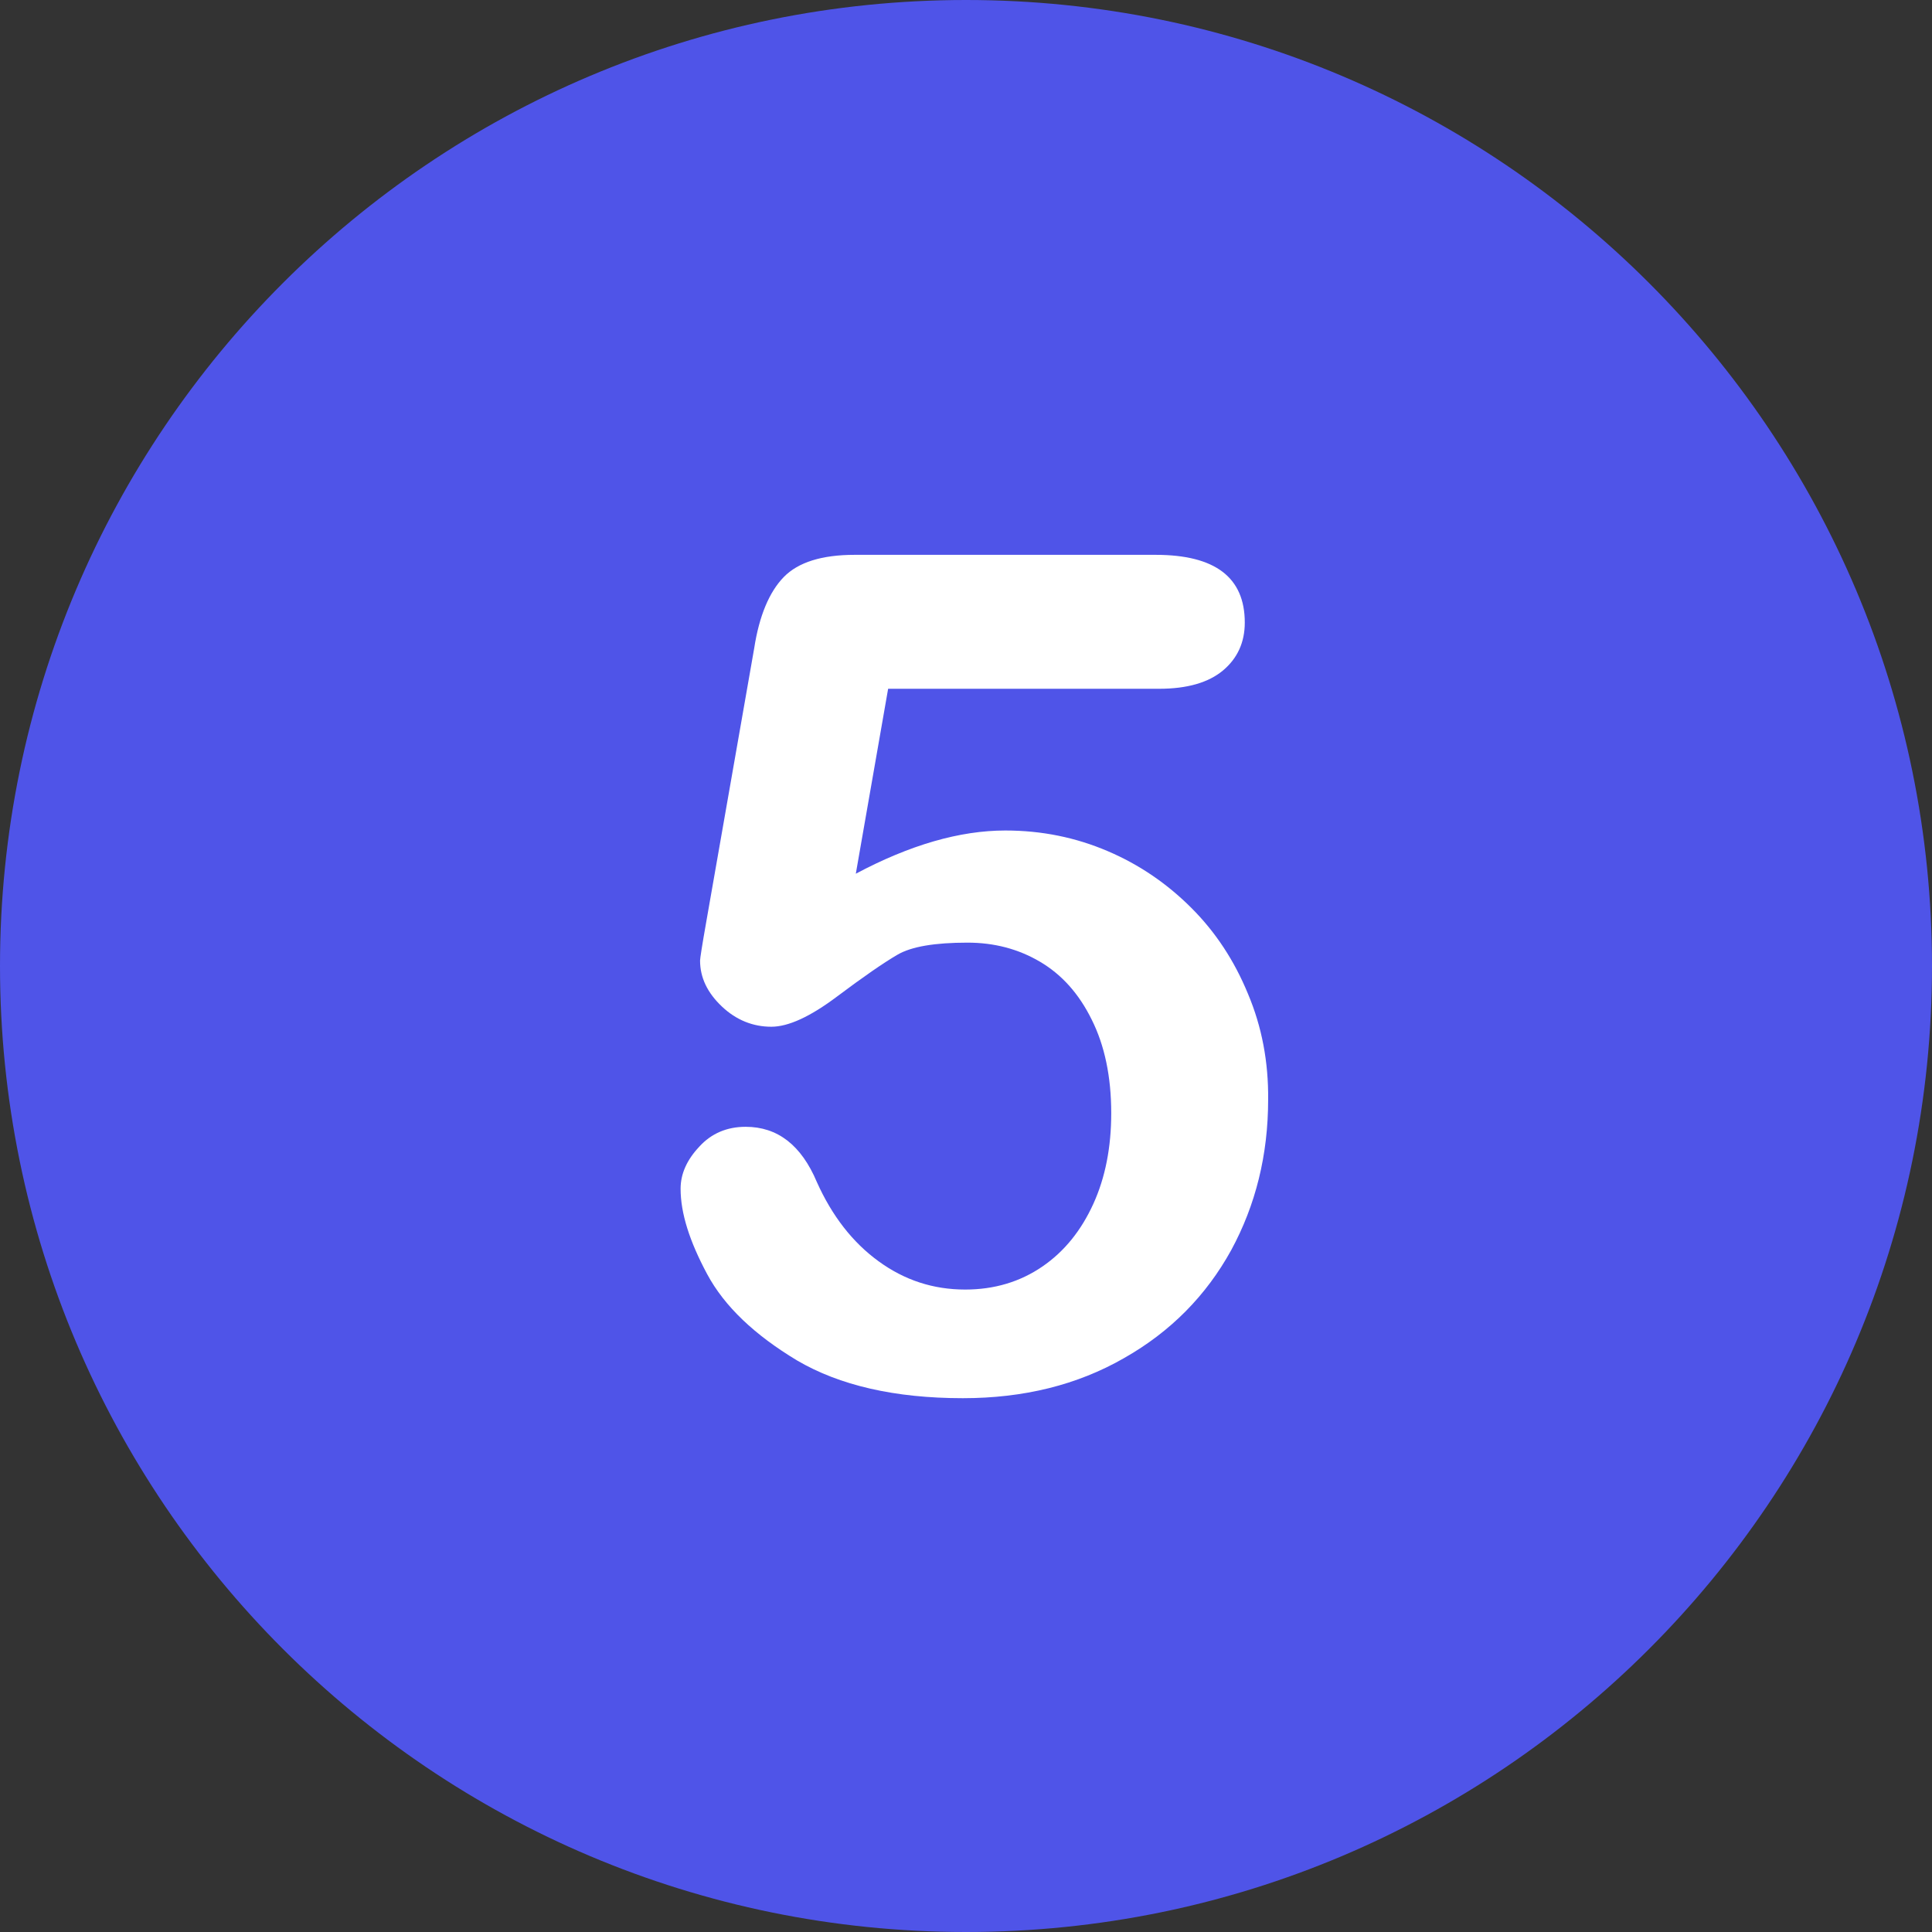
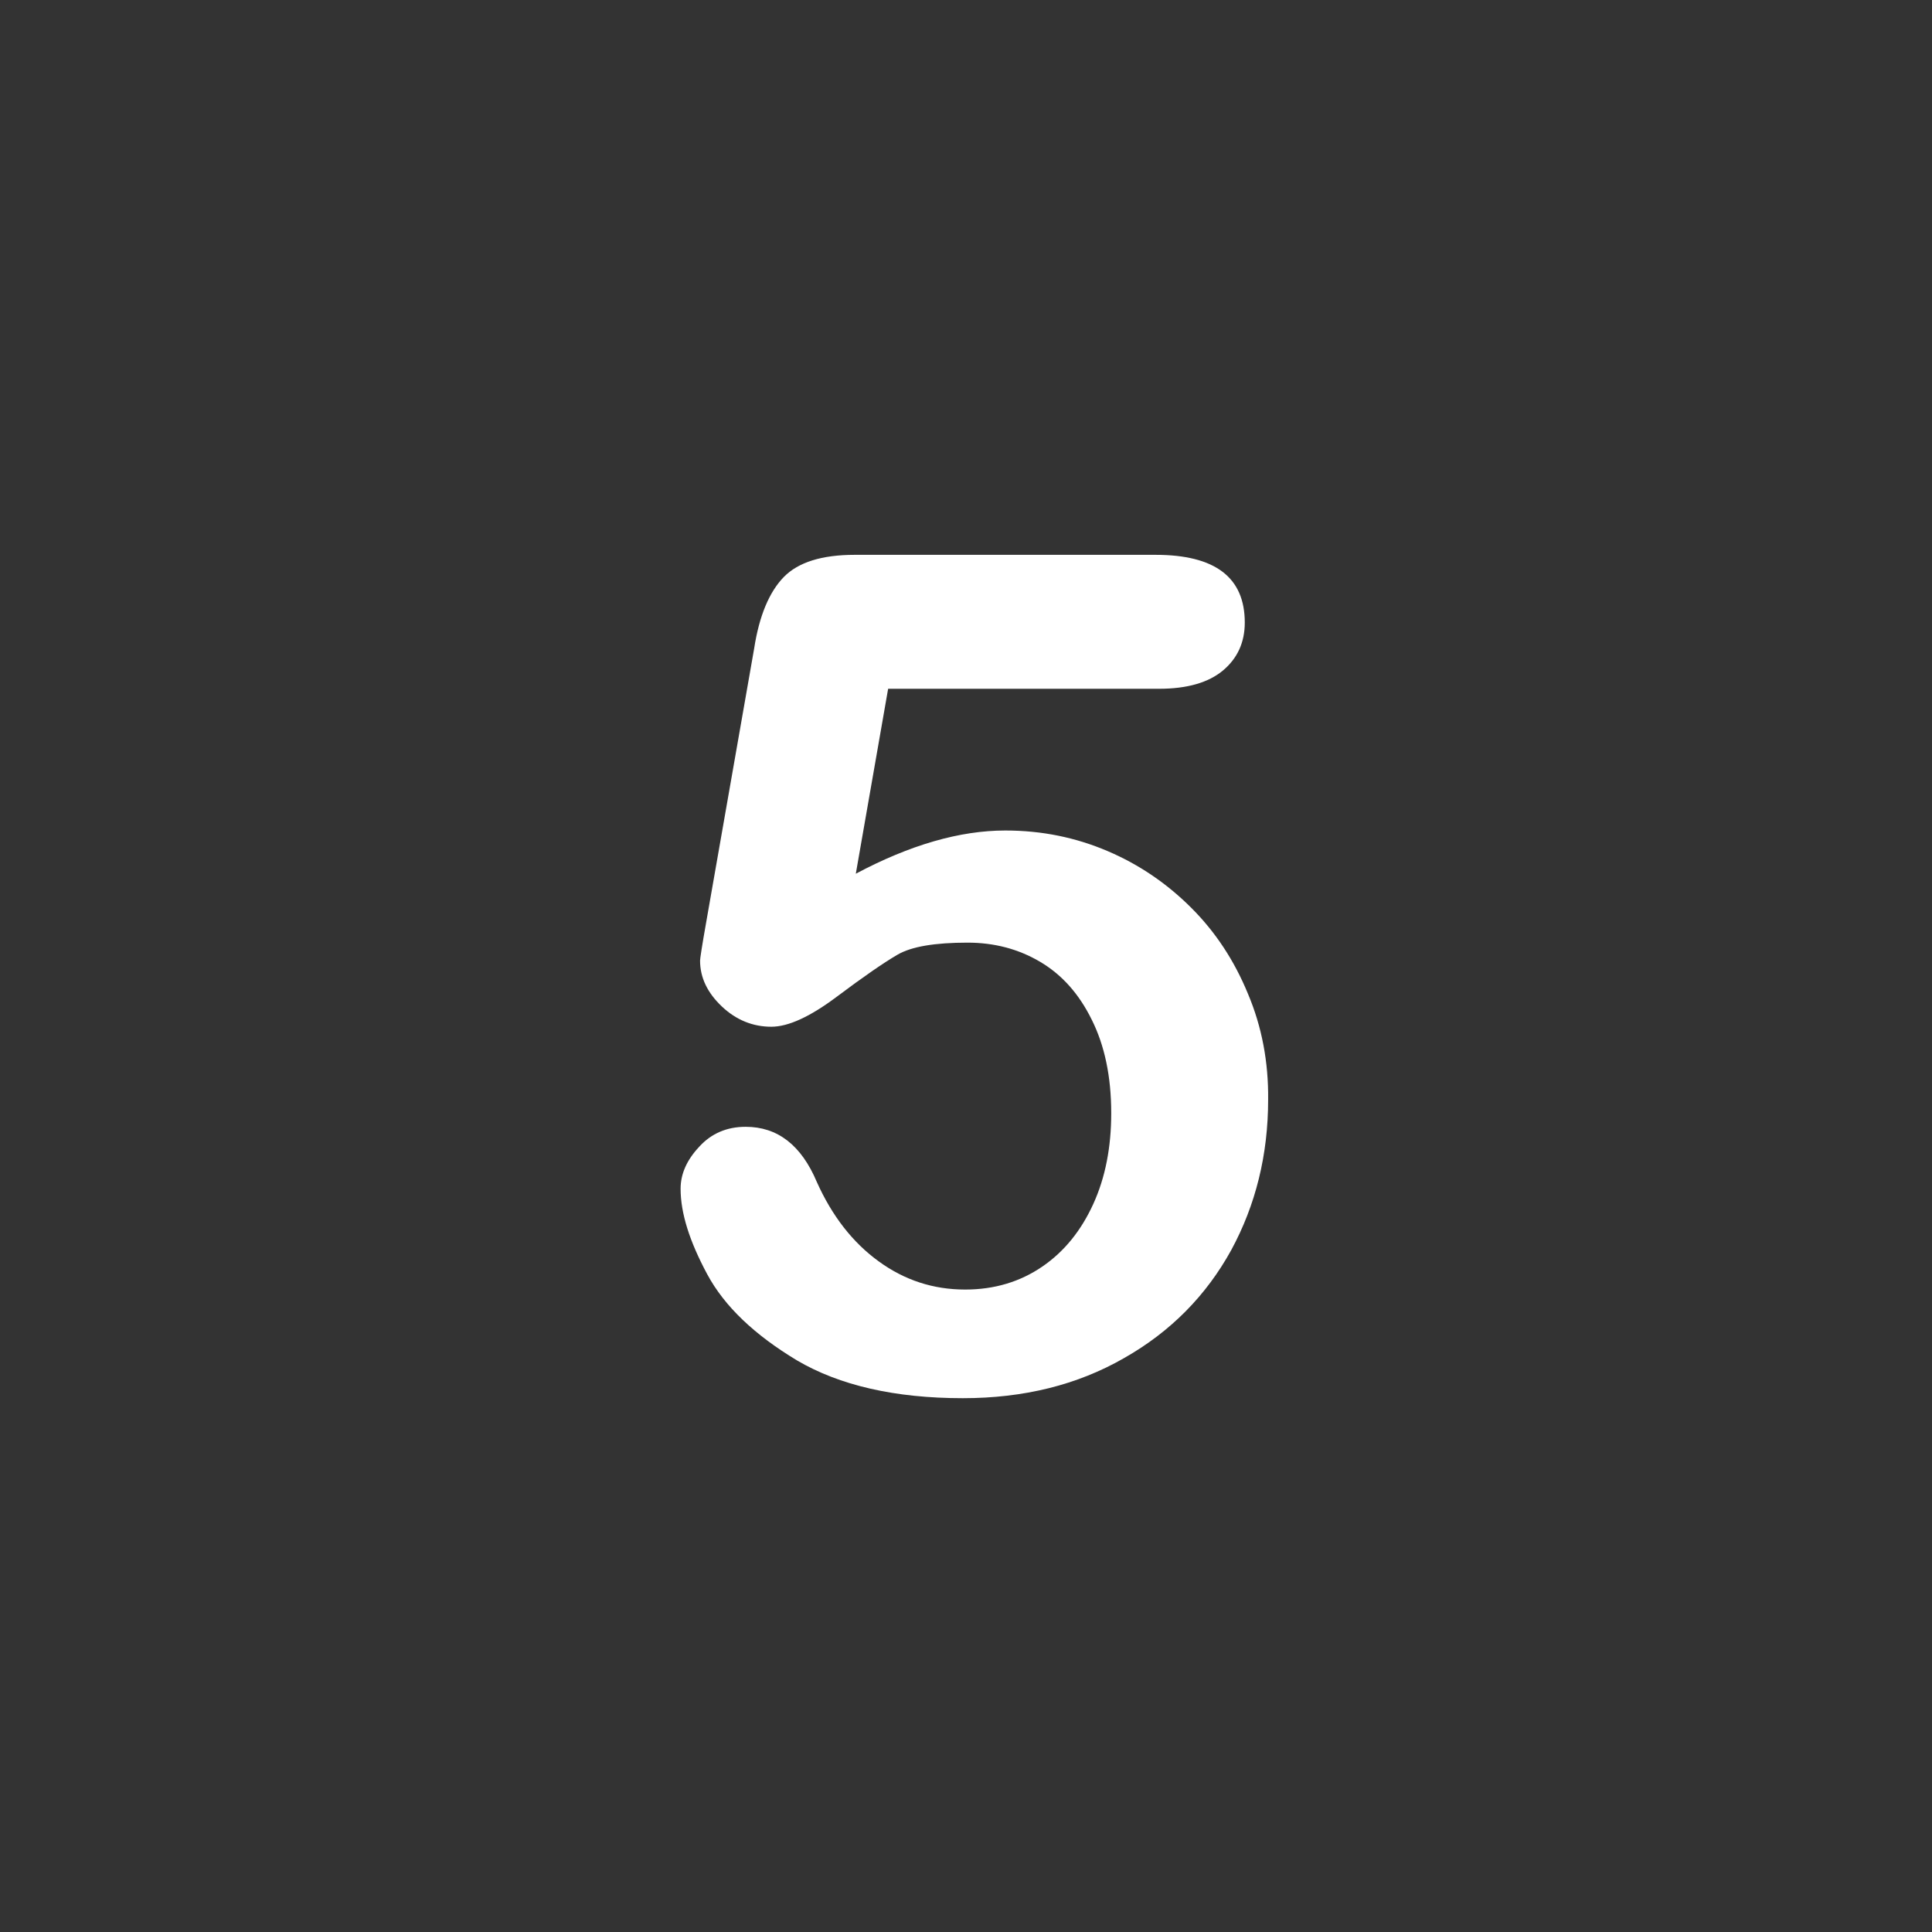
<svg xmlns="http://www.w3.org/2000/svg" enable-background="new 0 0 512 512" fill="#000000" height="496.2" preserveAspectRatio="xMidYMid meet" version="1" viewBox="7.9 7.9 496.2 496.2" width="496.2" zoomAndPan="magnify">
  <rect x="7.9" y="7.9" width="496.2" height="496.2" fill="#333333" stroke="none" />
  <g id="change1_1">
-     <path d="m256 7.9c-137 0-248.1 111.1-248.1 248.1s111.1 248.1 248.1 248.1 248.1-111.1 248.1-248.1-111.1-248.1-248.1-248.1z" fill="#4f54e8" />
-   </g>
+     </g>
  <g id="change2_1">
    <path d="m328.4 263.1c-3.5-8.5-8.3-15.8-14.5-22s-13.3-11.1-21.5-14.6-16.9-5.3-26.3-5.3c-11.7 0-24.5 3.7-38.4 11.1l8.3-47.5h69.6c7.2 0 12.7-1.6 16.4-4.7s5.6-7.2 5.6-12.3c0-11.6-7.6-17.4-22.9-17.4h-77.3c-8.4 0-14.5 1.9-18.2 5.7s-6.3 9.9-7.6 18.3l-12.3 70.2c-1.1 6.2-1.6 9.5-1.6 10 0 4.4 1.9 8.3 5.6 11.8s8 5.2 12.7 5.2c4.4 0 10-2.6 16.8-7.7s12-8.7 15.6-10.8 9.6-3.1 18-3.1c6.8 0 13 1.6 18.6 4.9s10 8.2 13.3 14.9c3.3 6.6 5 14.6 5 24 0 8.7-1.5 16.5-4.6 23.3s-7.4 12.2-13.1 16.1-12.3 5.9-19.8 5.9c-8.2 0-15.6-2.4-22.3-7.3-6.6-4.8-11.9-11.6-15.8-20.3-4-9.5-10.1-14.2-18.3-14.2-4.8 0-8.8 1.7-11.9 5.1-3.2 3.4-4.8 7-4.8 10.8 0 6.3 2.3 13.5 6.8 21.9s12.3 15.7 23.1 22.2c10.9 6.4 25.1 9.7 42.6 9.7 15.6 0 29.4-3.4 41.4-10.3 12-6.8 21.1-16.1 27.5-27.7 6.3-11.6 9.5-24.5 9.5-38.7 0.1-9.6-1.6-18.7-5.2-27.2" fill="#ffffff" />
  </g>
</svg>